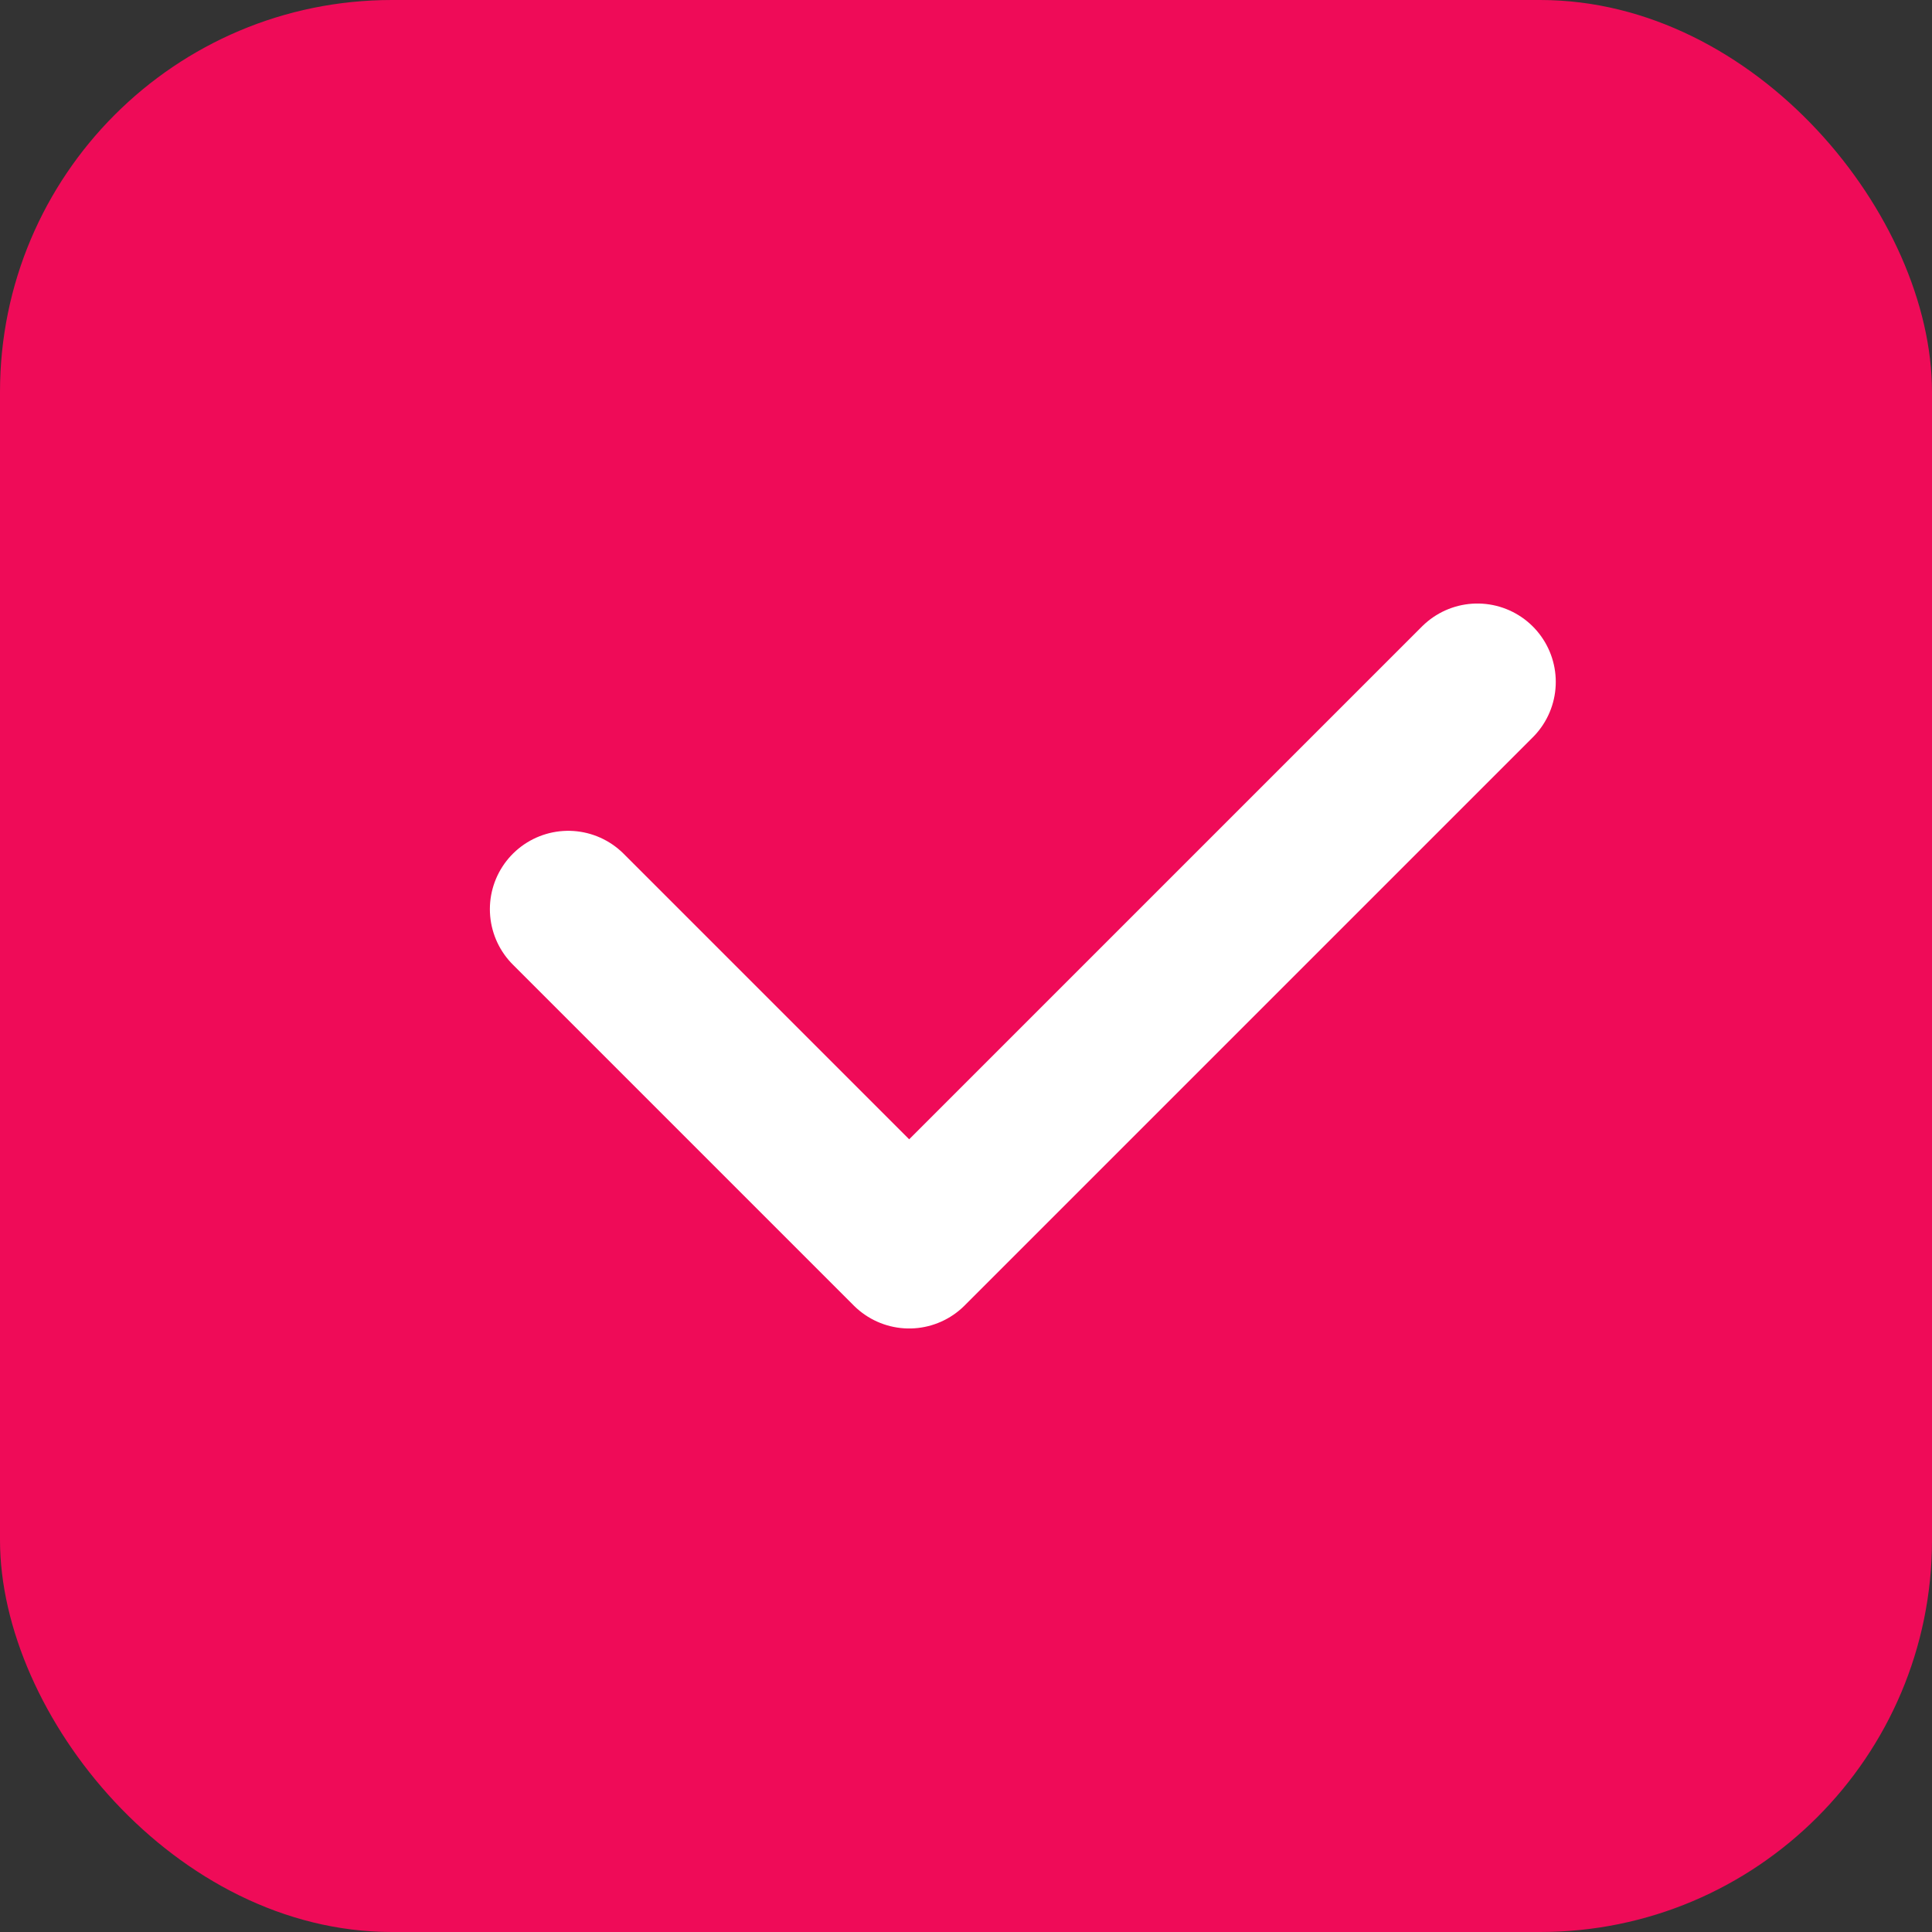
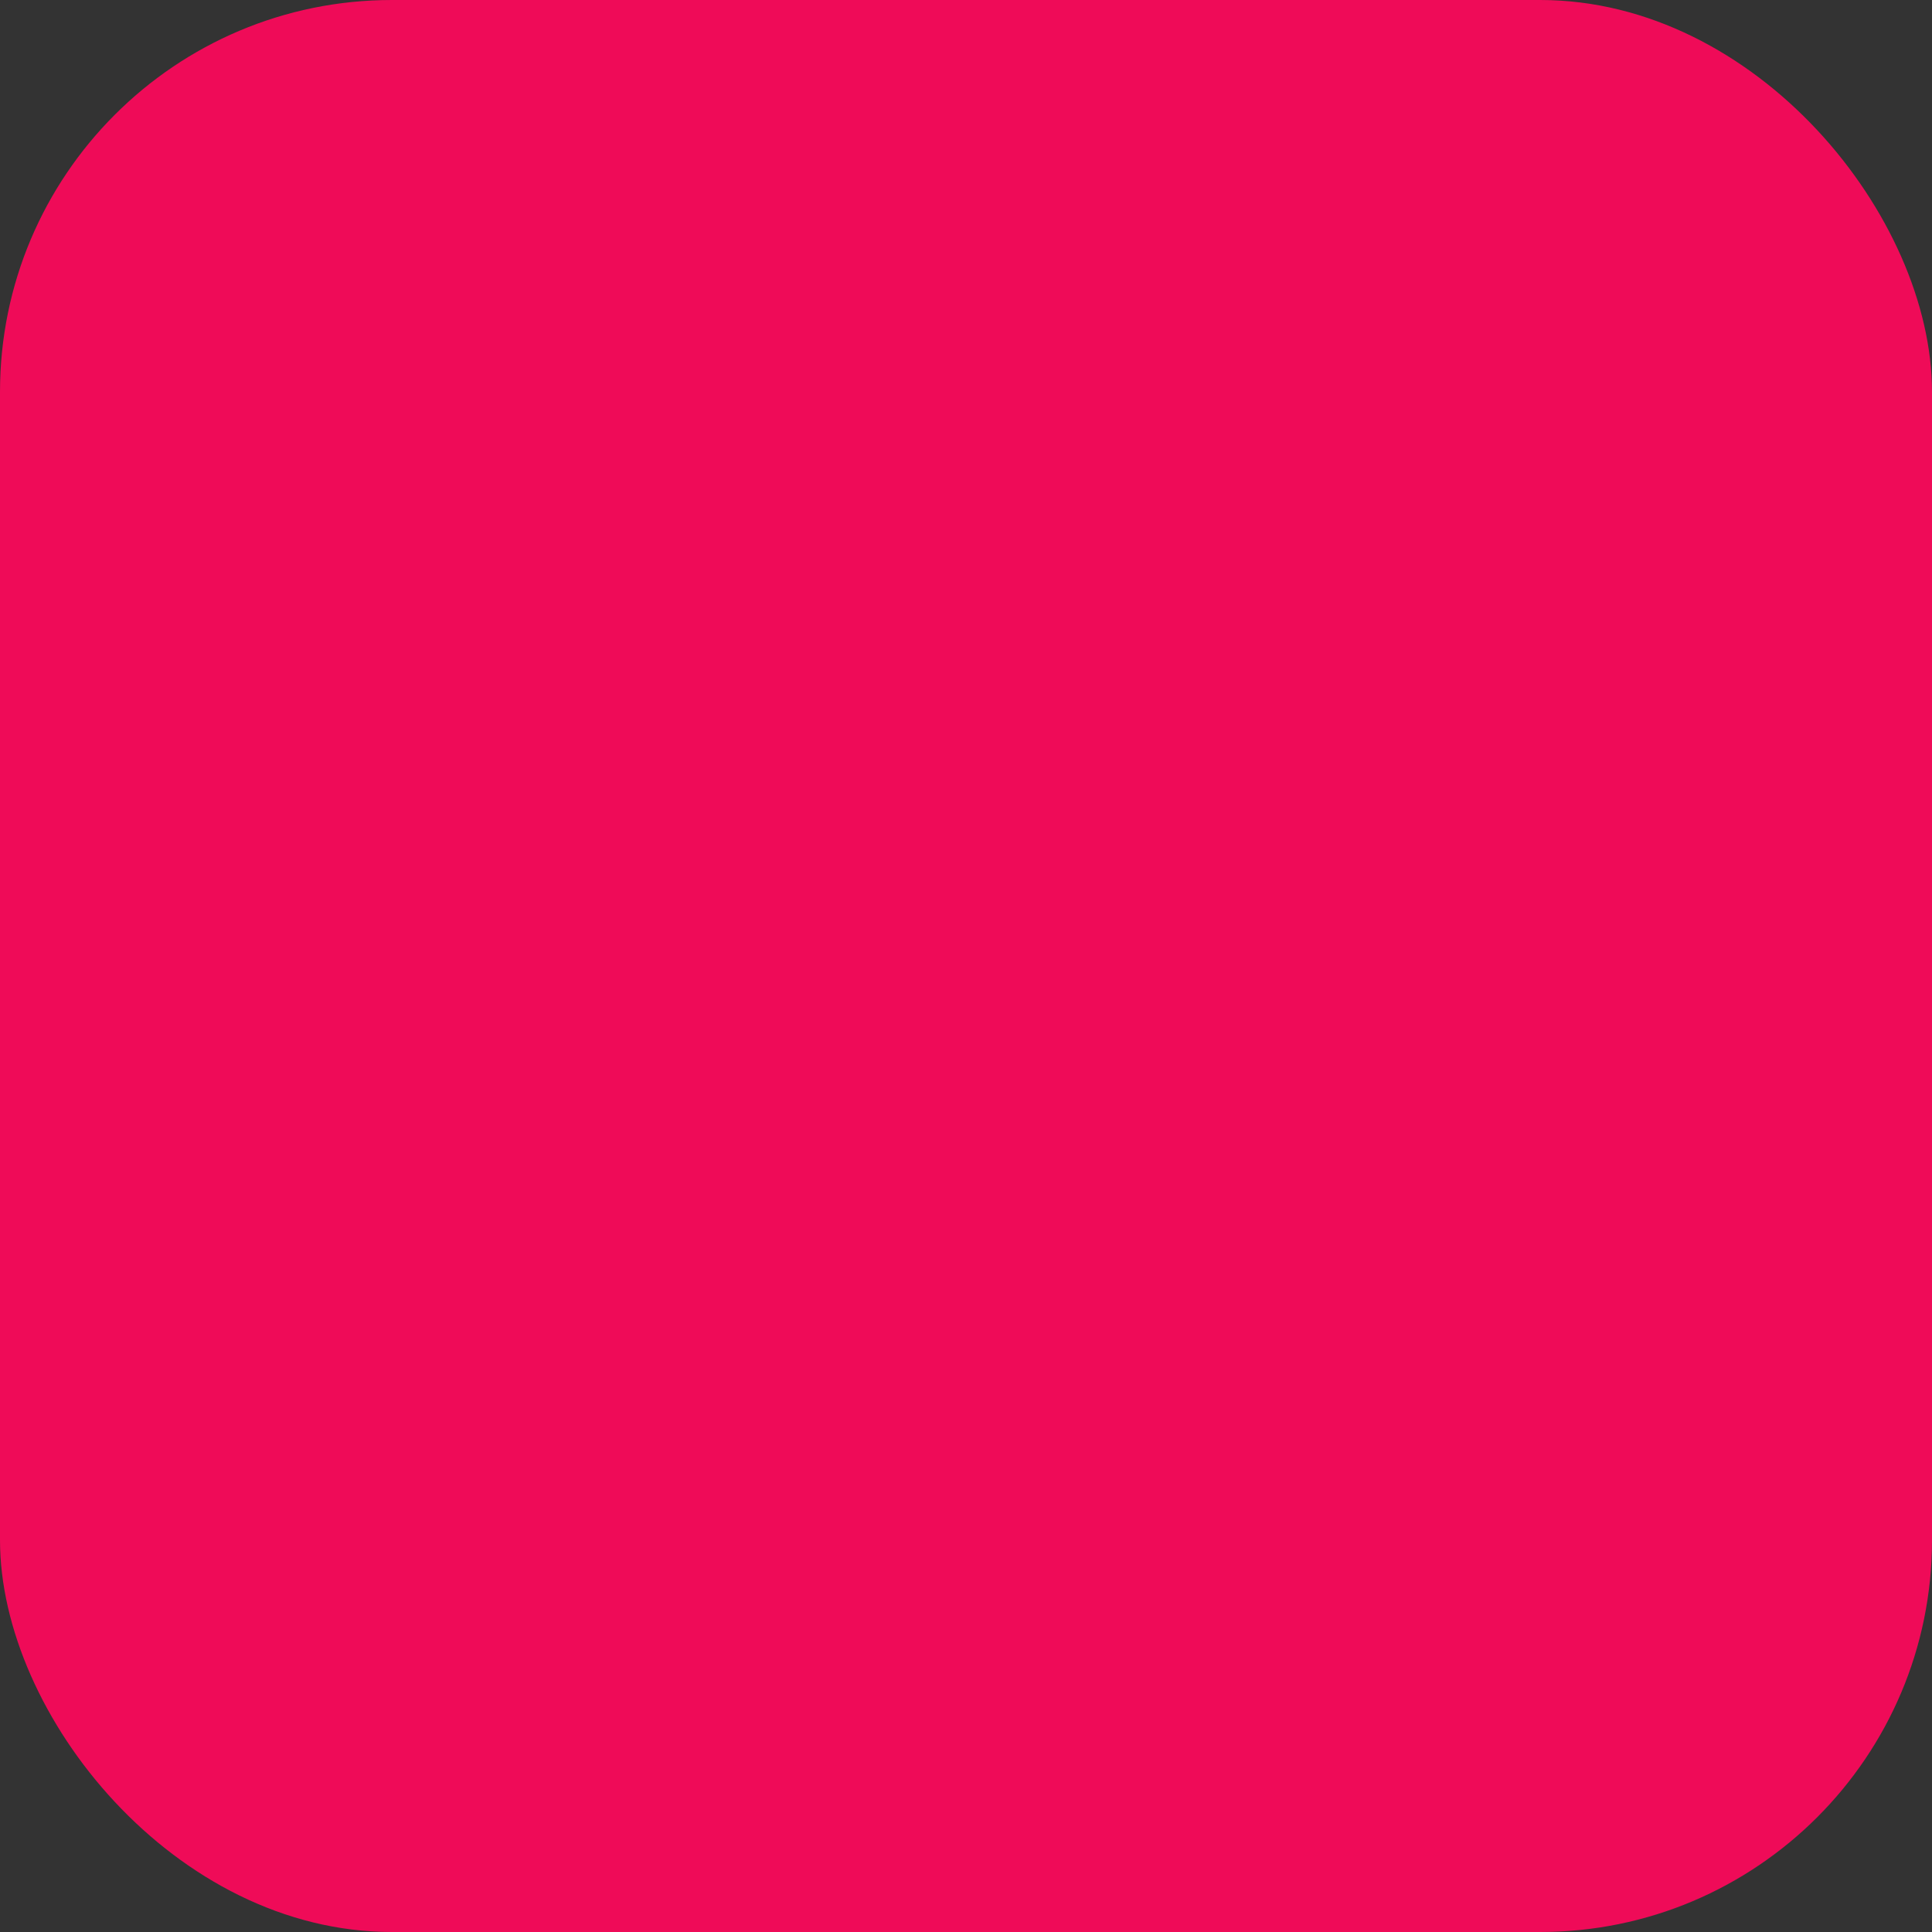
<svg xmlns="http://www.w3.org/2000/svg" width="17" height="17" viewBox="0 0 17 17" fill="none">
  <rect x="0" y="0" width="17" height="17" fill="#333333" stroke="none" />
  <rect width="17" height="17" rx="3.448" fill="#EF0B58" />
-   <path d="M5 8L8 11L13 6" stroke="white" stroke-width="1.379" stroke-linecap="round" stroke-linejoin="round" />
</svg>